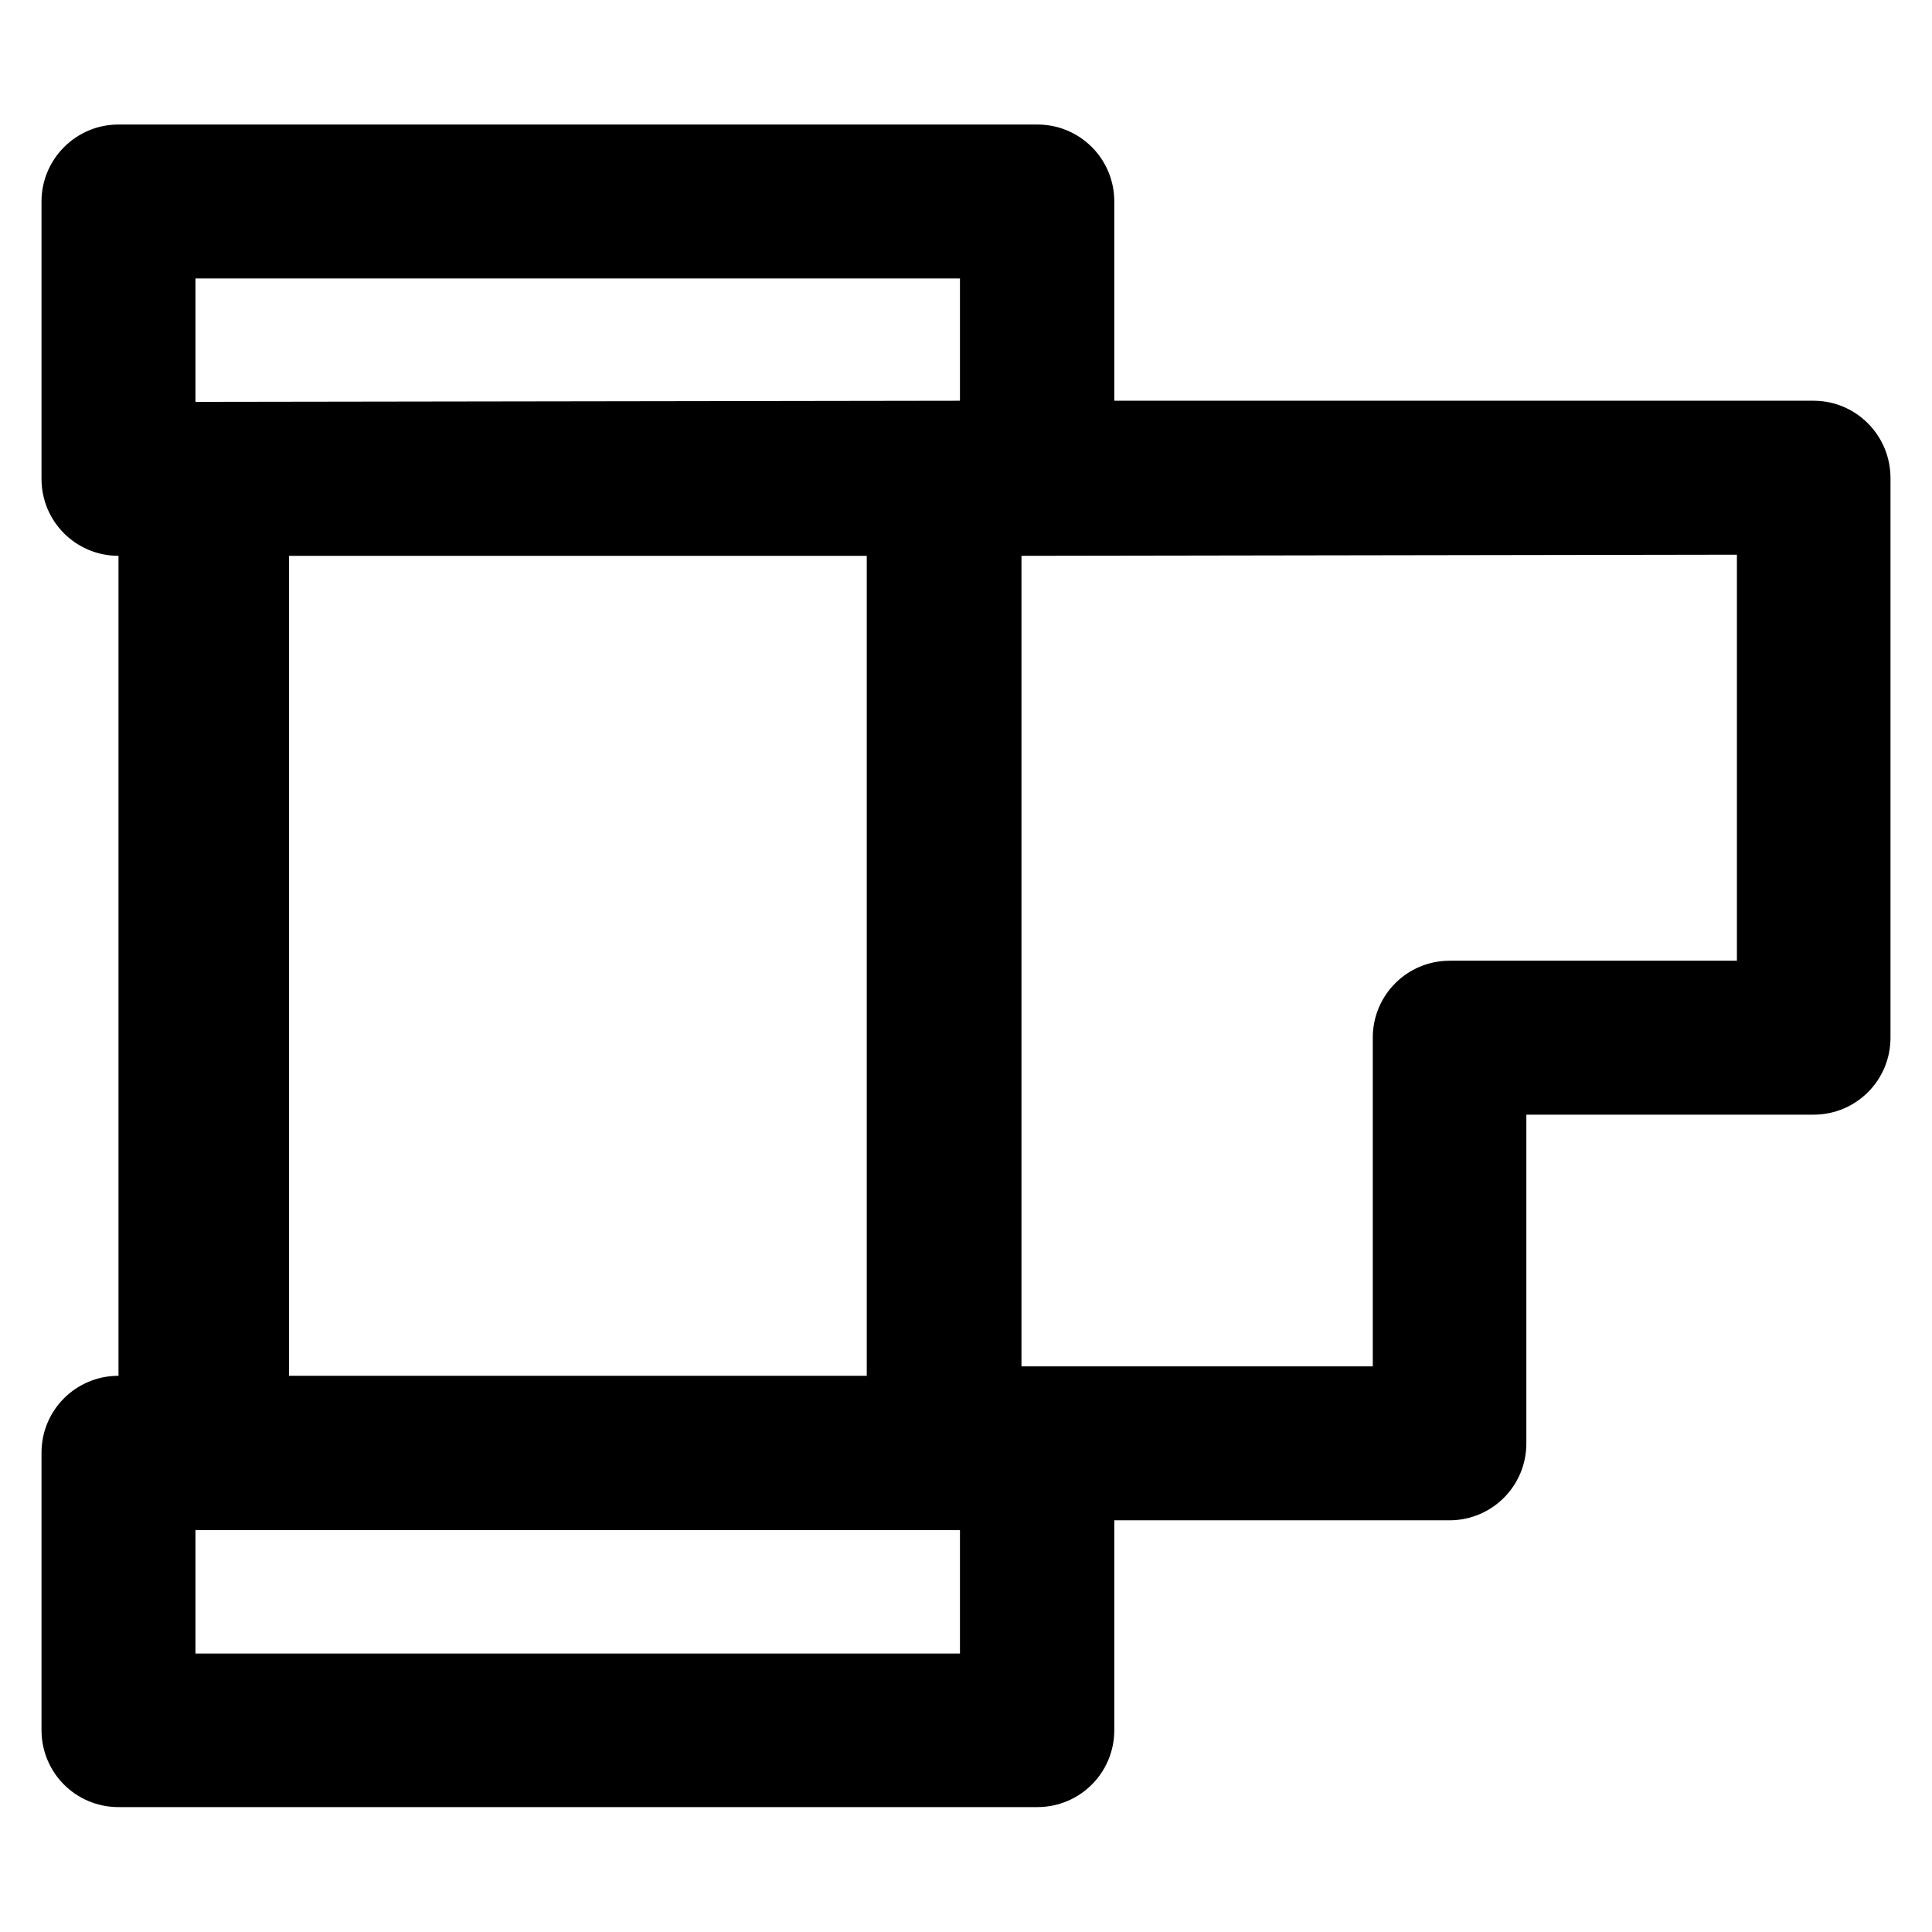
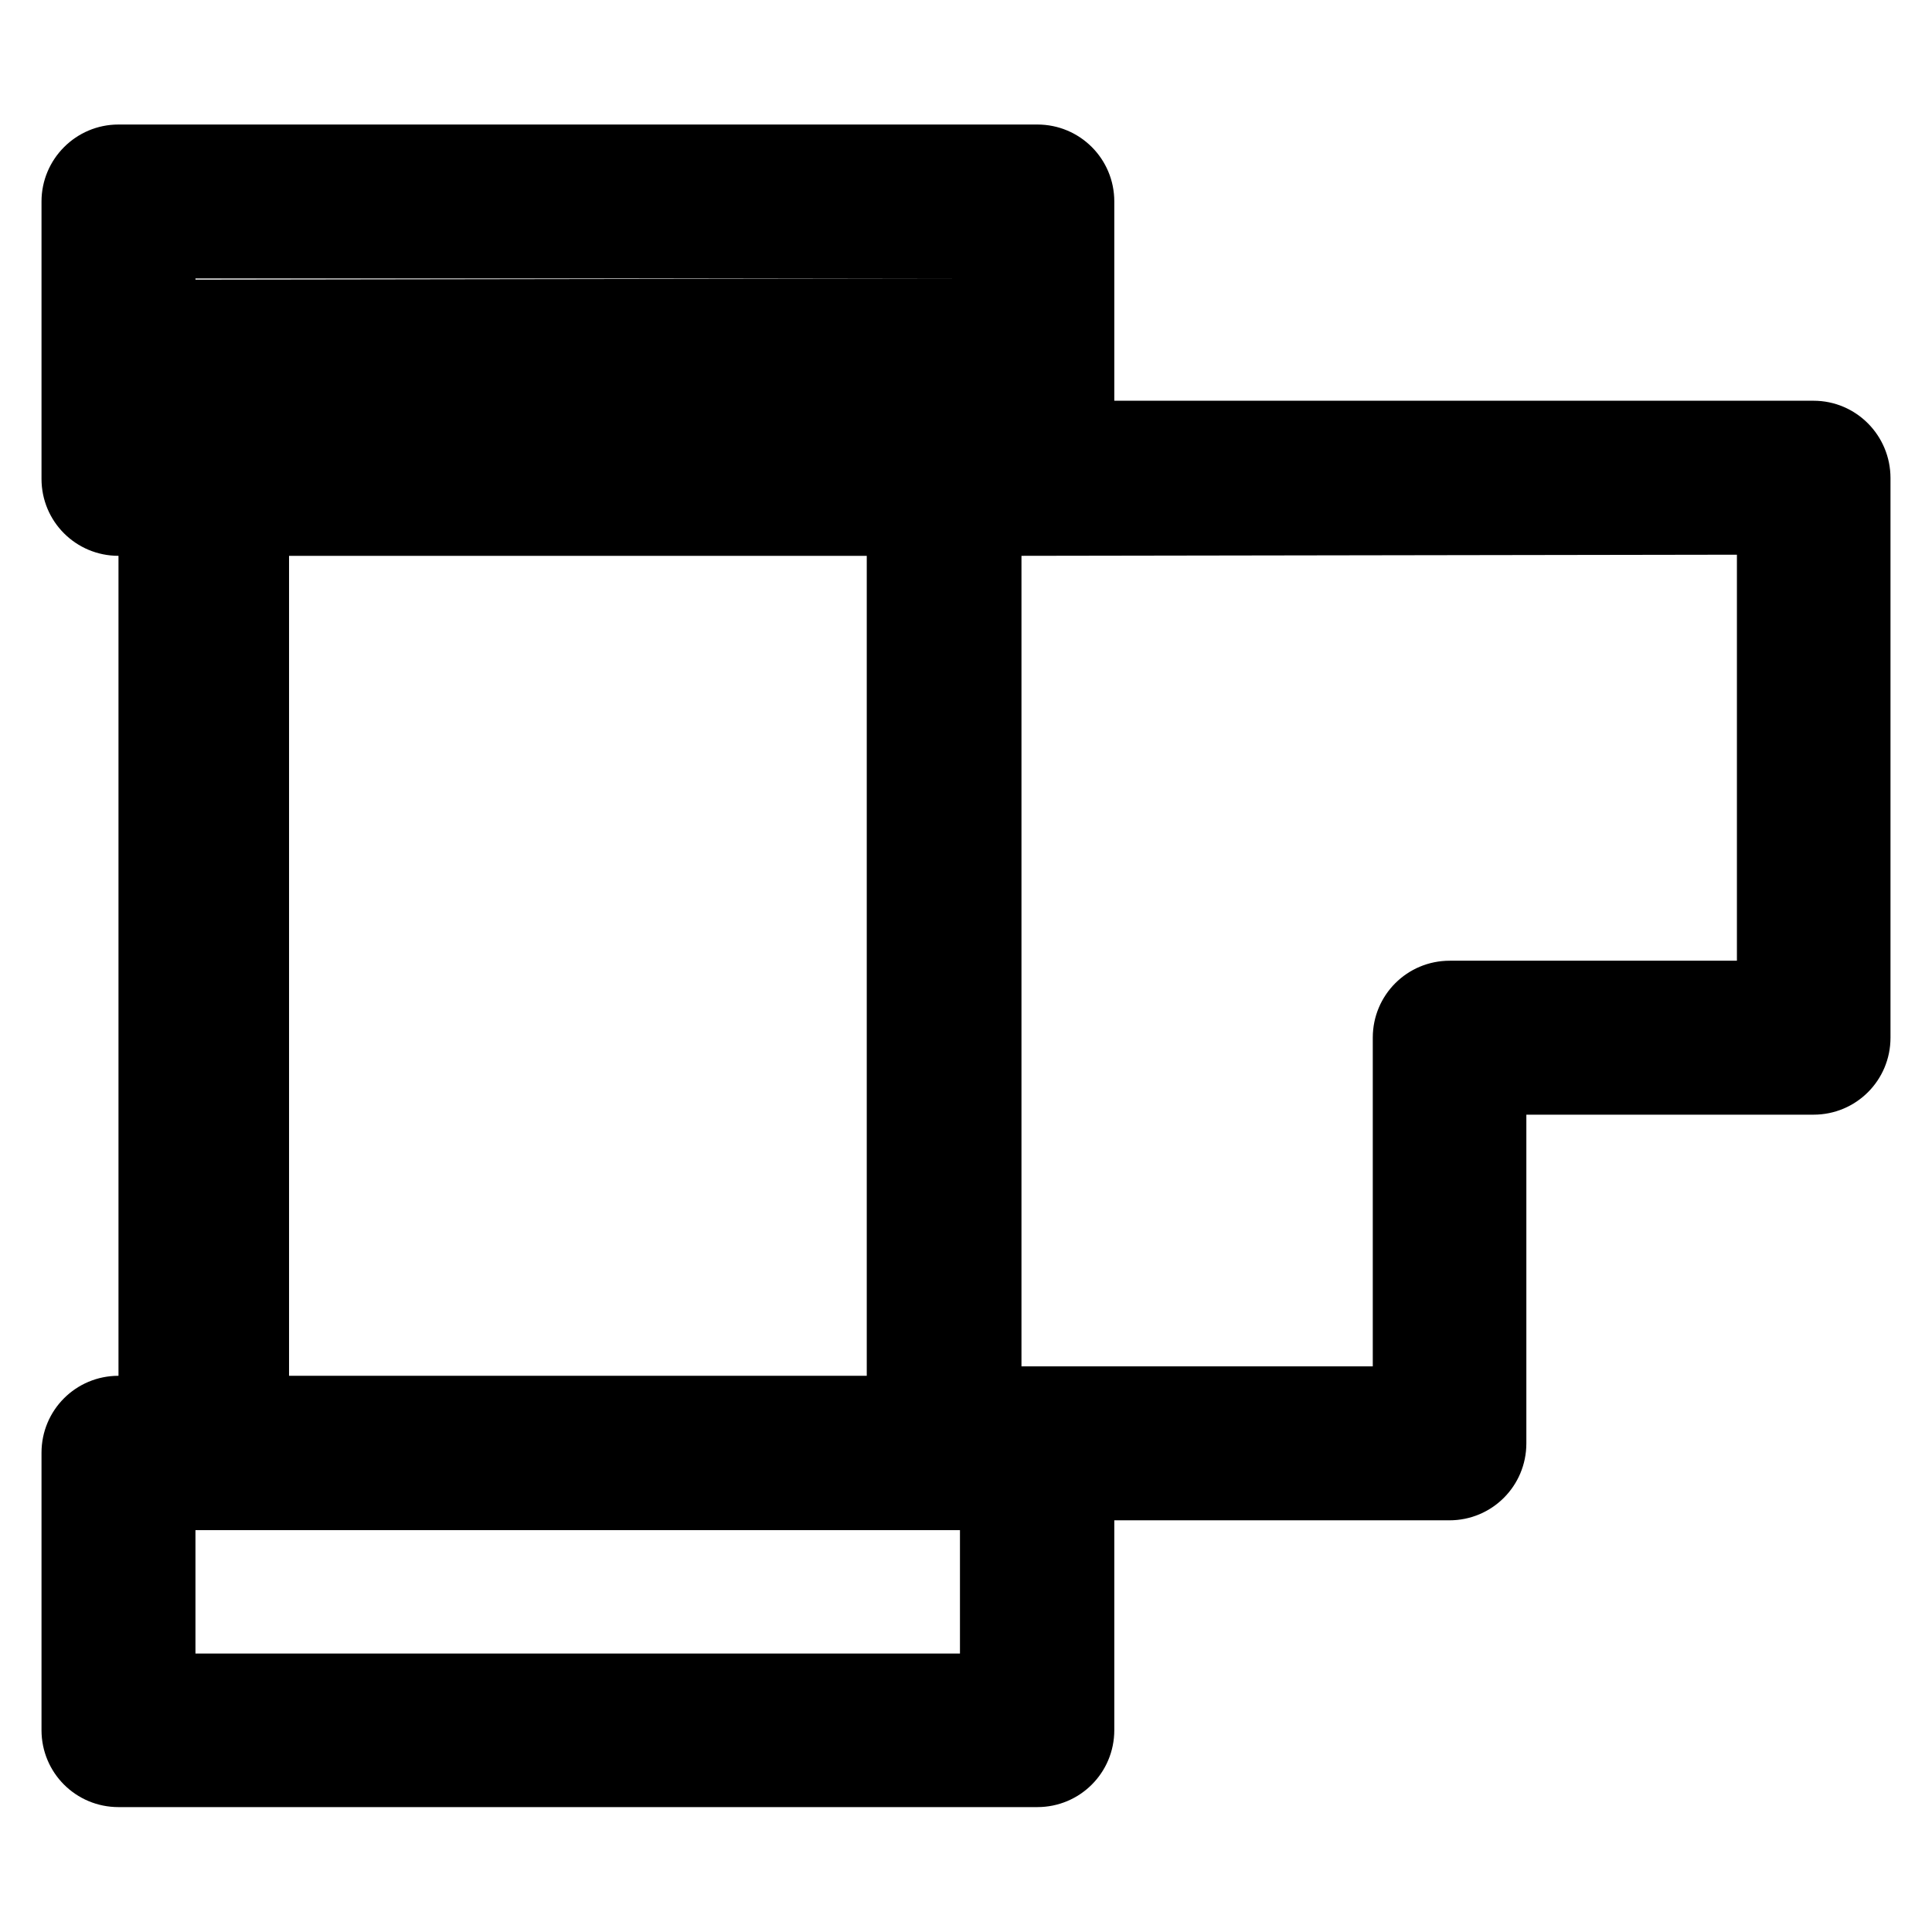
<svg xmlns="http://www.w3.org/2000/svg" fill="#000000" height="800px" width="800px" version="1.1" viewBox="0 0 512 512" enable-background="new 0 0 512 512">
  <g>
    <g>
-       <path d="m480.6,106.2h-185.3v-52.8c0-11.3-9.1-20.4-20.4-20.4h-243.5c-11.3,0-20.4,9.2-20.4,20.4v73.5c0,11.3 9.1,20.4 20.4,20.4v217.3c-11.3,0-20.4,9.1-20.4,20.4v73.5c0,11.3 9.1,20.4 20.4,20.4h243.5c11.3,0 20.4-9.1 20.4-20.4v-55.6h88.8c11.3,0 20.4-9.1 20.4-20.4 0-0.4 0-87.1 0-87.1h76.1c11.3,0 20.4-9.1 20.4-20.4v-148.3c1.13687e-13-11.3-9.1-20.5-20.4-20.5zm-428.8-32.4h202.6v32.4l-202.6,.3v-32.7zm24.8,73.5h153.1v217.3h-153.1v-217.3zm177.9,290.9h-202.7v-32.7h202.6v32.7zm205.8-183.6h-76.1c-11.3,0-20.4,9.1-20.4,20.4v87.1h-93.1v-214.8l189.6-.3v107.6z" />
+       <path d="m480.6,106.2h-185.3v-52.8c0-11.3-9.1-20.4-20.4-20.4h-243.5c-11.3,0-20.4,9.2-20.4,20.4v73.5c0,11.3 9.1,20.4 20.4,20.4v217.3c-11.3,0-20.4,9.1-20.4,20.4v73.5c0,11.3 9.1,20.4 20.4,20.4h243.5c11.3,0 20.4-9.1 20.4-20.4v-55.6h88.8c11.3,0 20.4-9.1 20.4-20.4 0-0.4 0-87.1 0-87.1h76.1c11.3,0 20.4-9.1 20.4-20.4v-148.3c1.13687e-13-11.3-9.1-20.5-20.4-20.5zm-428.8-32.4h202.6l-202.6,.3v-32.7zm24.8,73.5h153.1v217.3h-153.1v-217.3zm177.9,290.9h-202.7v-32.7h202.6v32.7zm205.8-183.6h-76.1c-11.3,0-20.4,9.1-20.4,20.4v87.1h-93.1v-214.8l189.6-.3v107.6z" />
    </g>
  </g>
</svg>